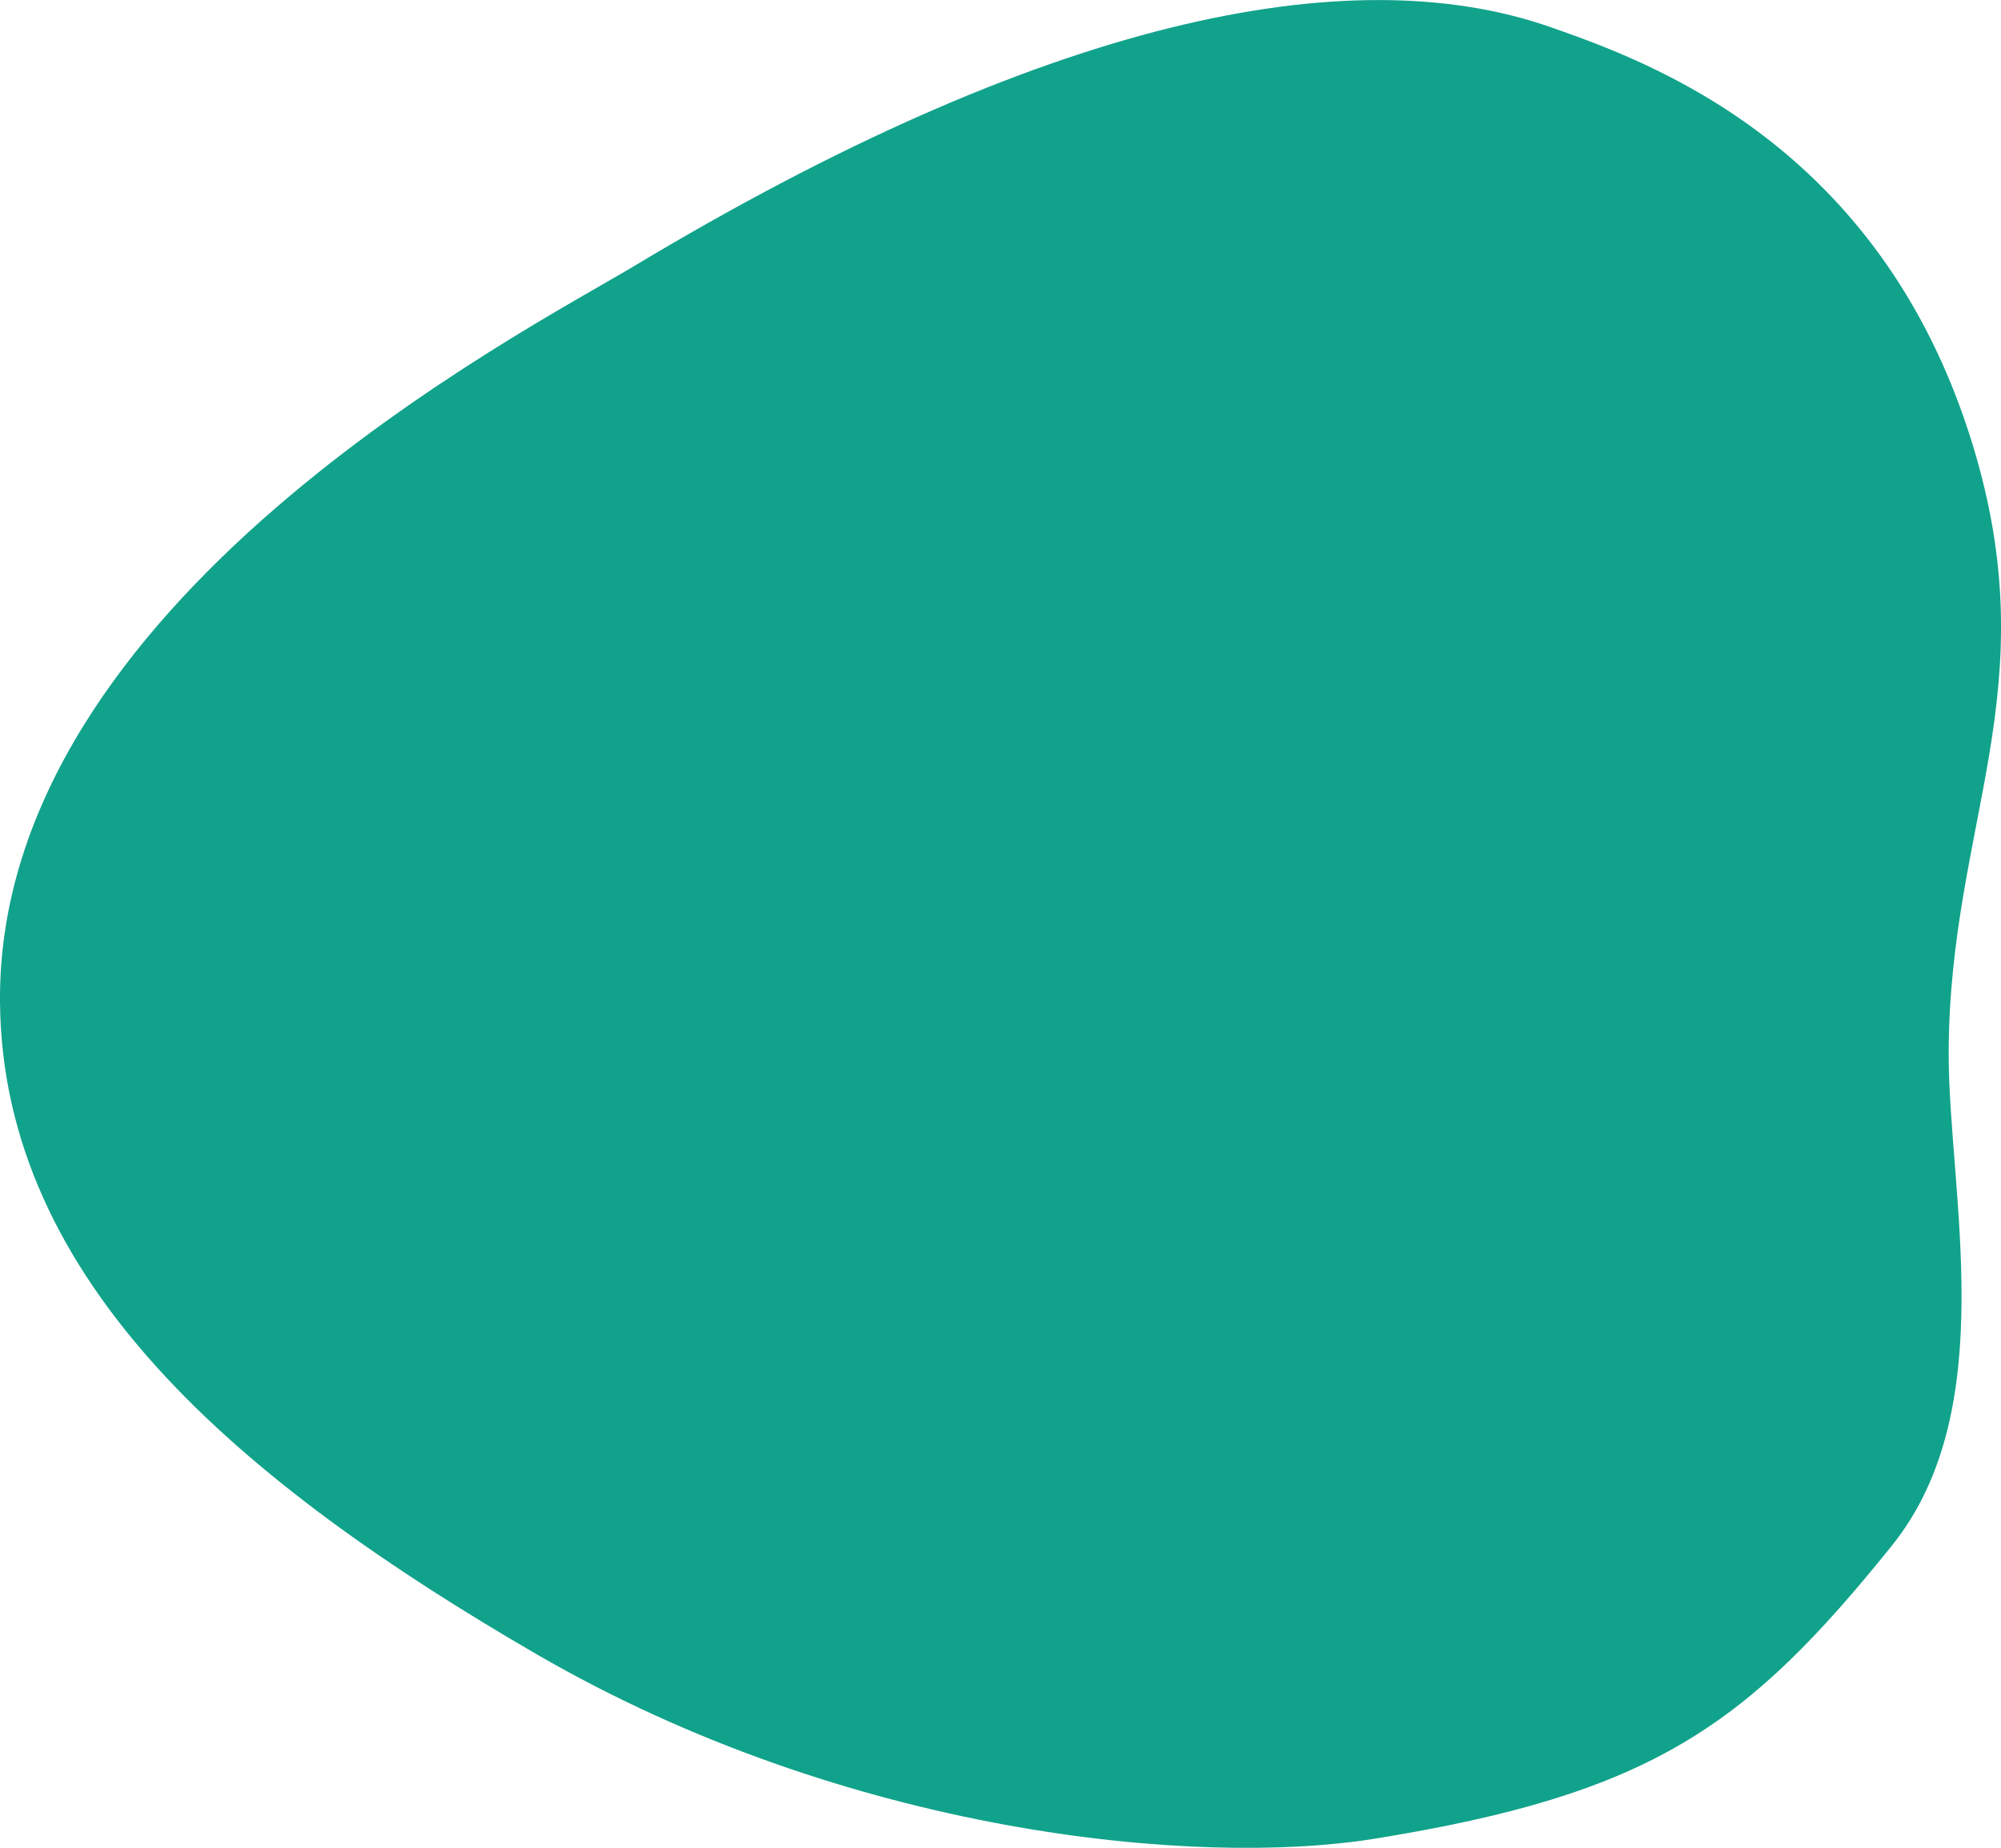
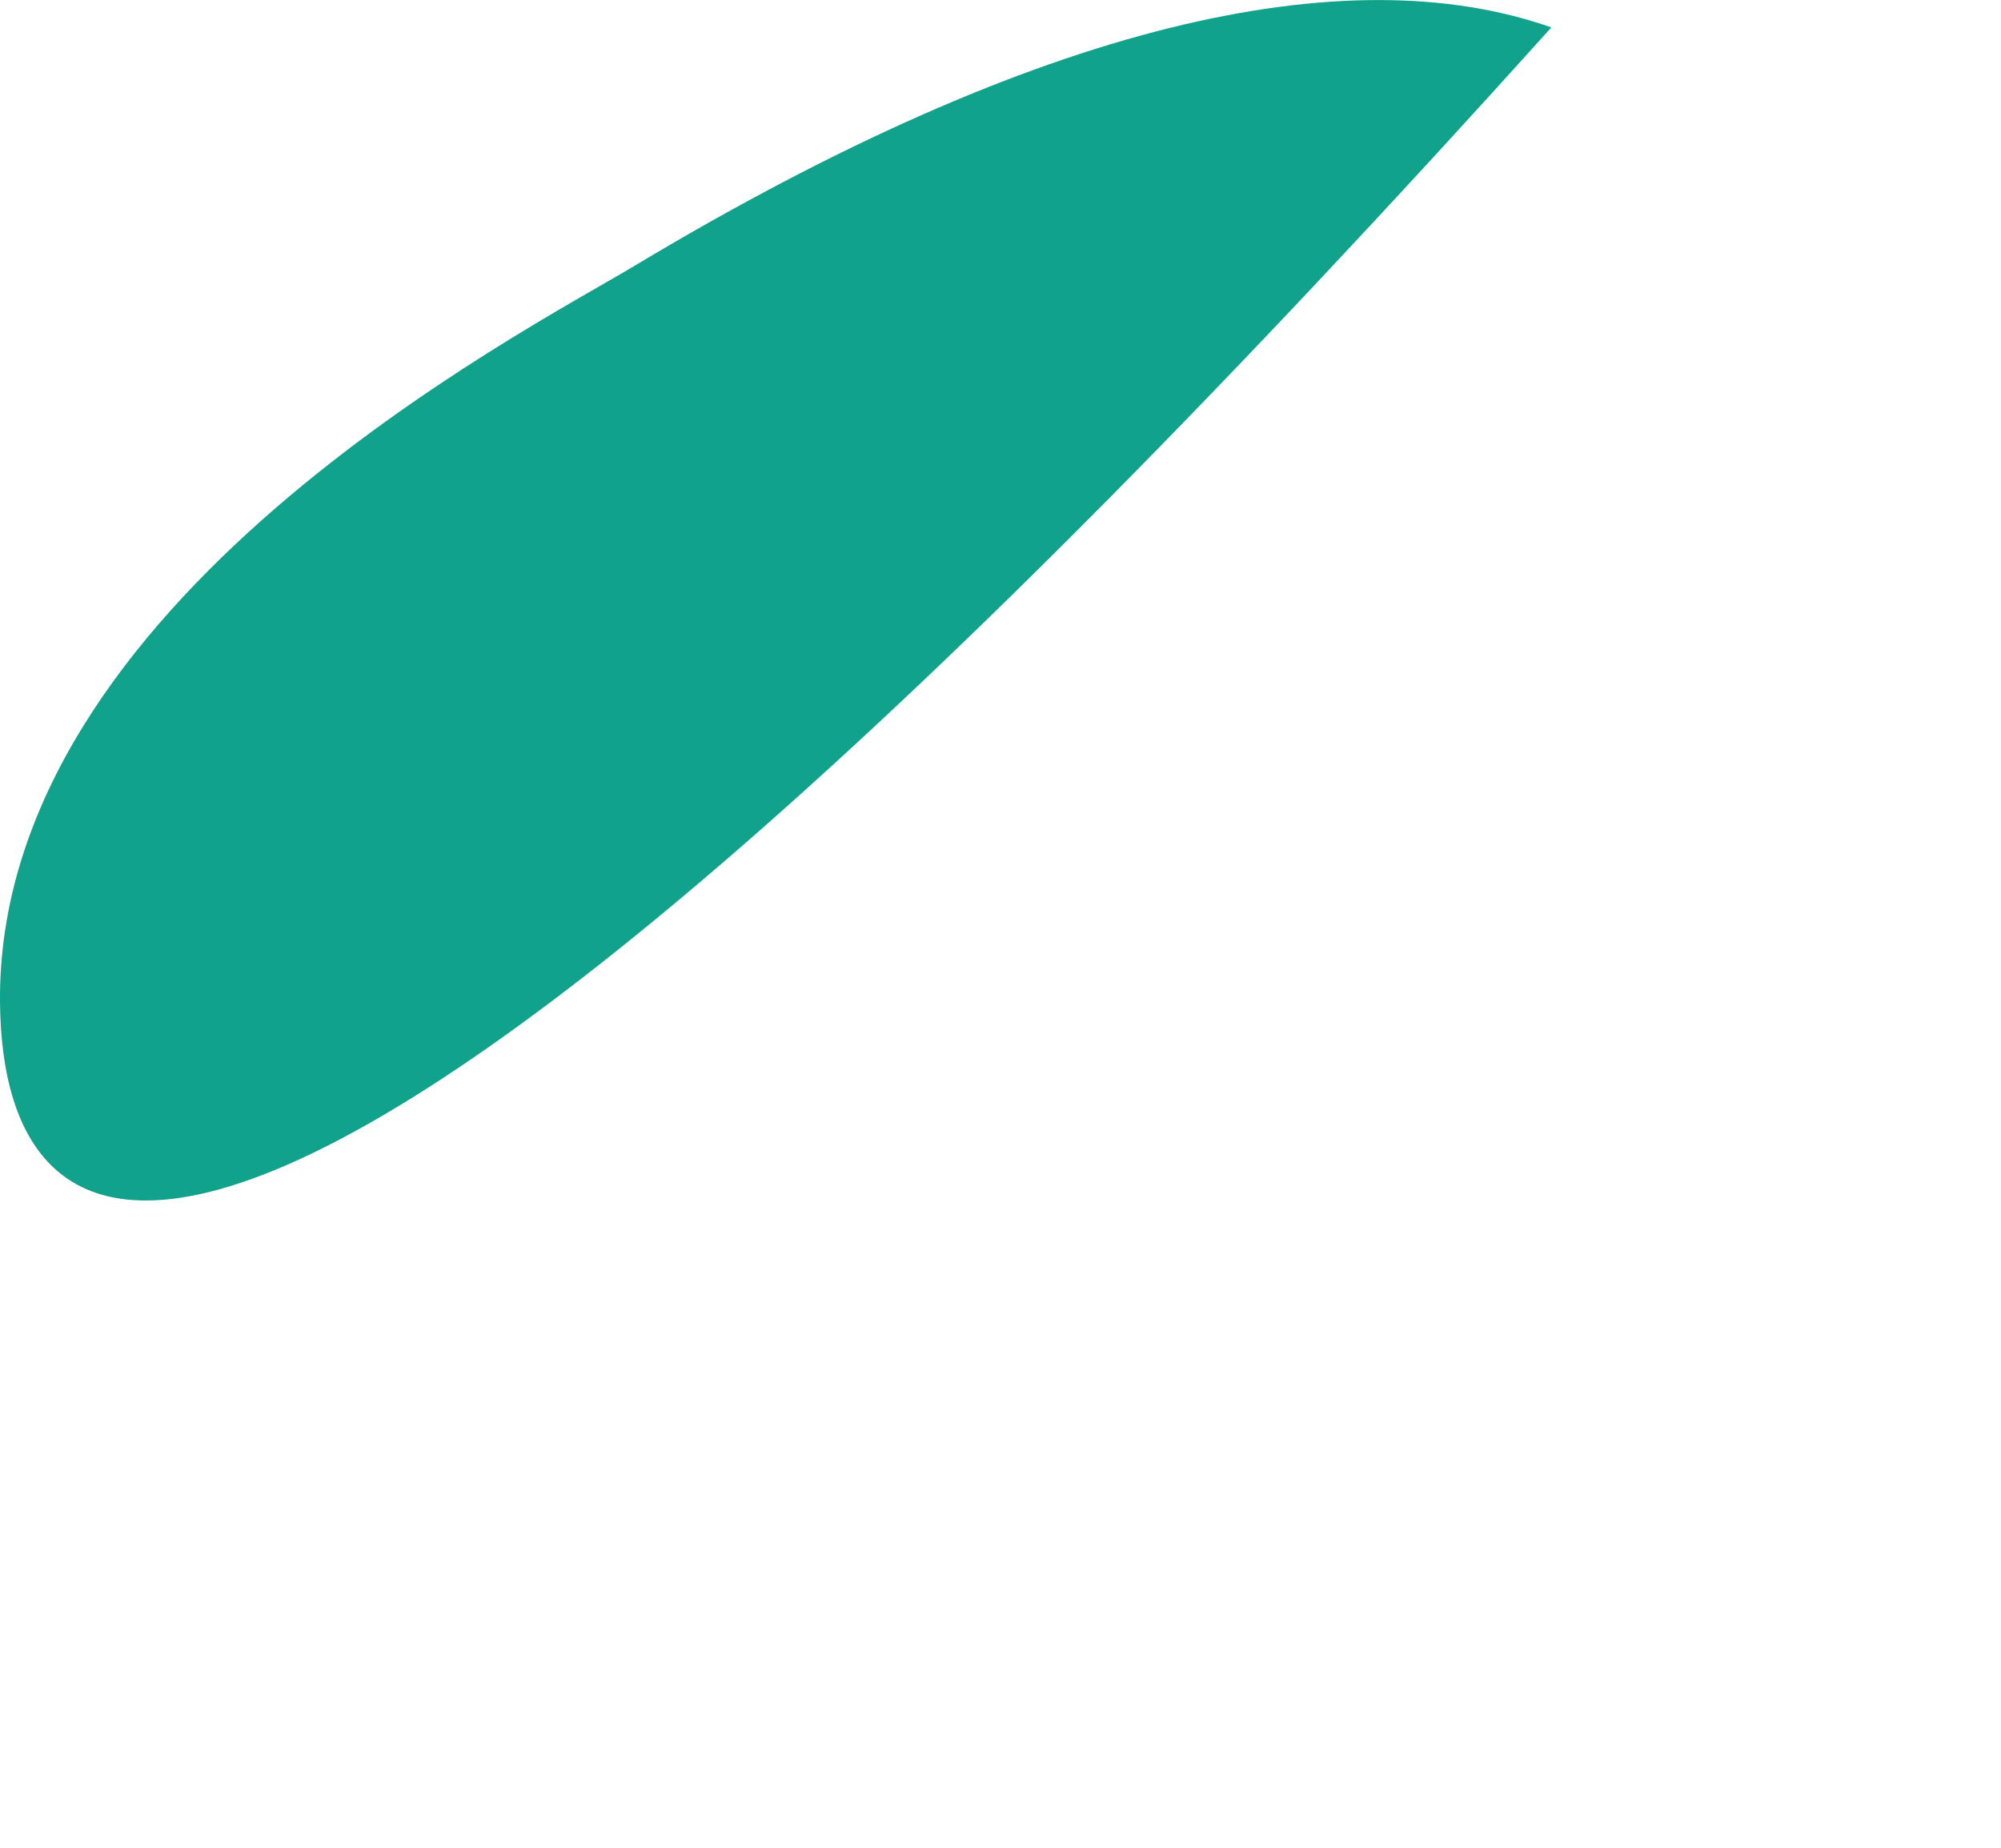
<svg xmlns="http://www.w3.org/2000/svg" width="846.125" height="781.438" viewBox="0 0 846.125 781.438">
  <defs>
    <style> .cls-1 { fill: #11a28b; fill-rule: evenodd; } </style>
  </defs>
-   <path id="Фигура_1" data-name="Фигура 1" class="cls-1" d="M688,84c40.773,14.352,138.945,49.065,178,176,32.1,104.319-9.546,159.826-10,257-0.273,58.53,22.79,150.871-24,209-61.332,76.2-101.285,105.073-219,124-75.21,12.093-222.819-1.949-354-78C134.108,699.6,32.905,614.606,32,496,30.709,326.85,254.464,212.357,300,185,472.159,81.57,601.732,53.635,688,84Z" transform="translate(-32 -72.406)" />
+   <path id="Фигура_1" data-name="Фигура 1" class="cls-1" d="M688,84C134.108,699.6,32.905,614.606,32,496,30.709,326.85,254.464,212.357,300,185,472.159,81.57,601.732,53.635,688,84Z" transform="translate(-32 -72.406)" />
</svg>